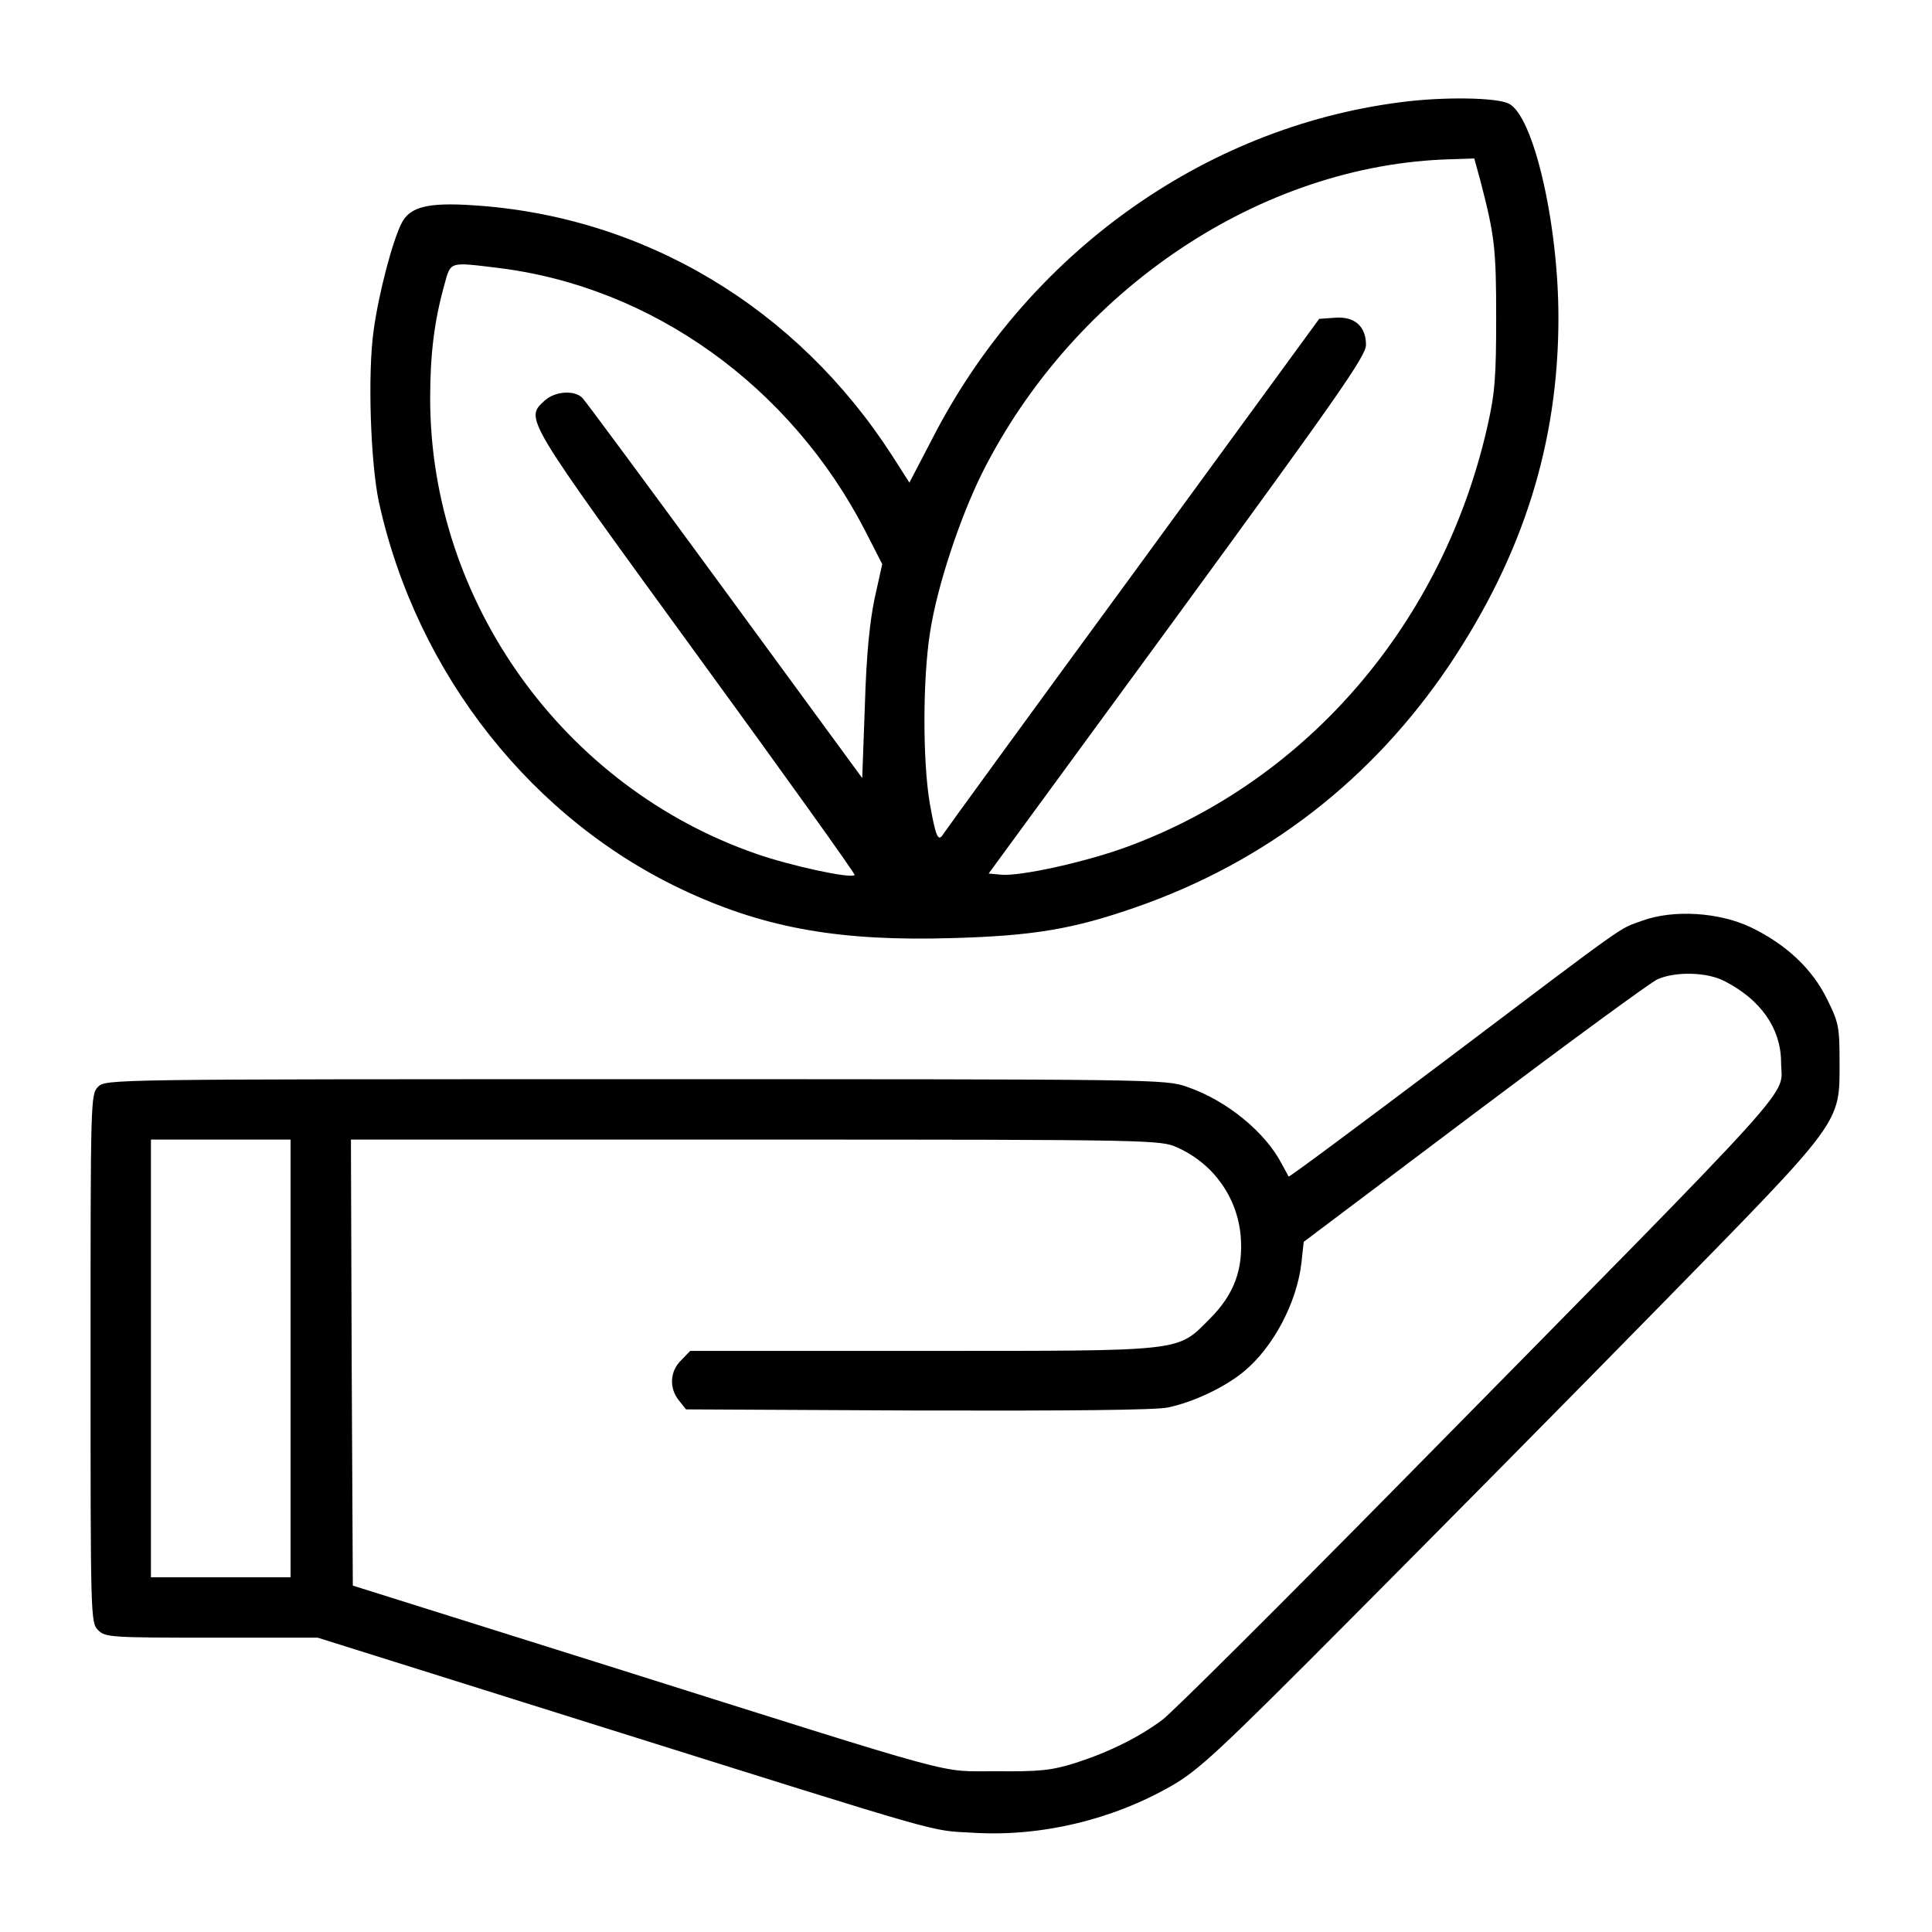
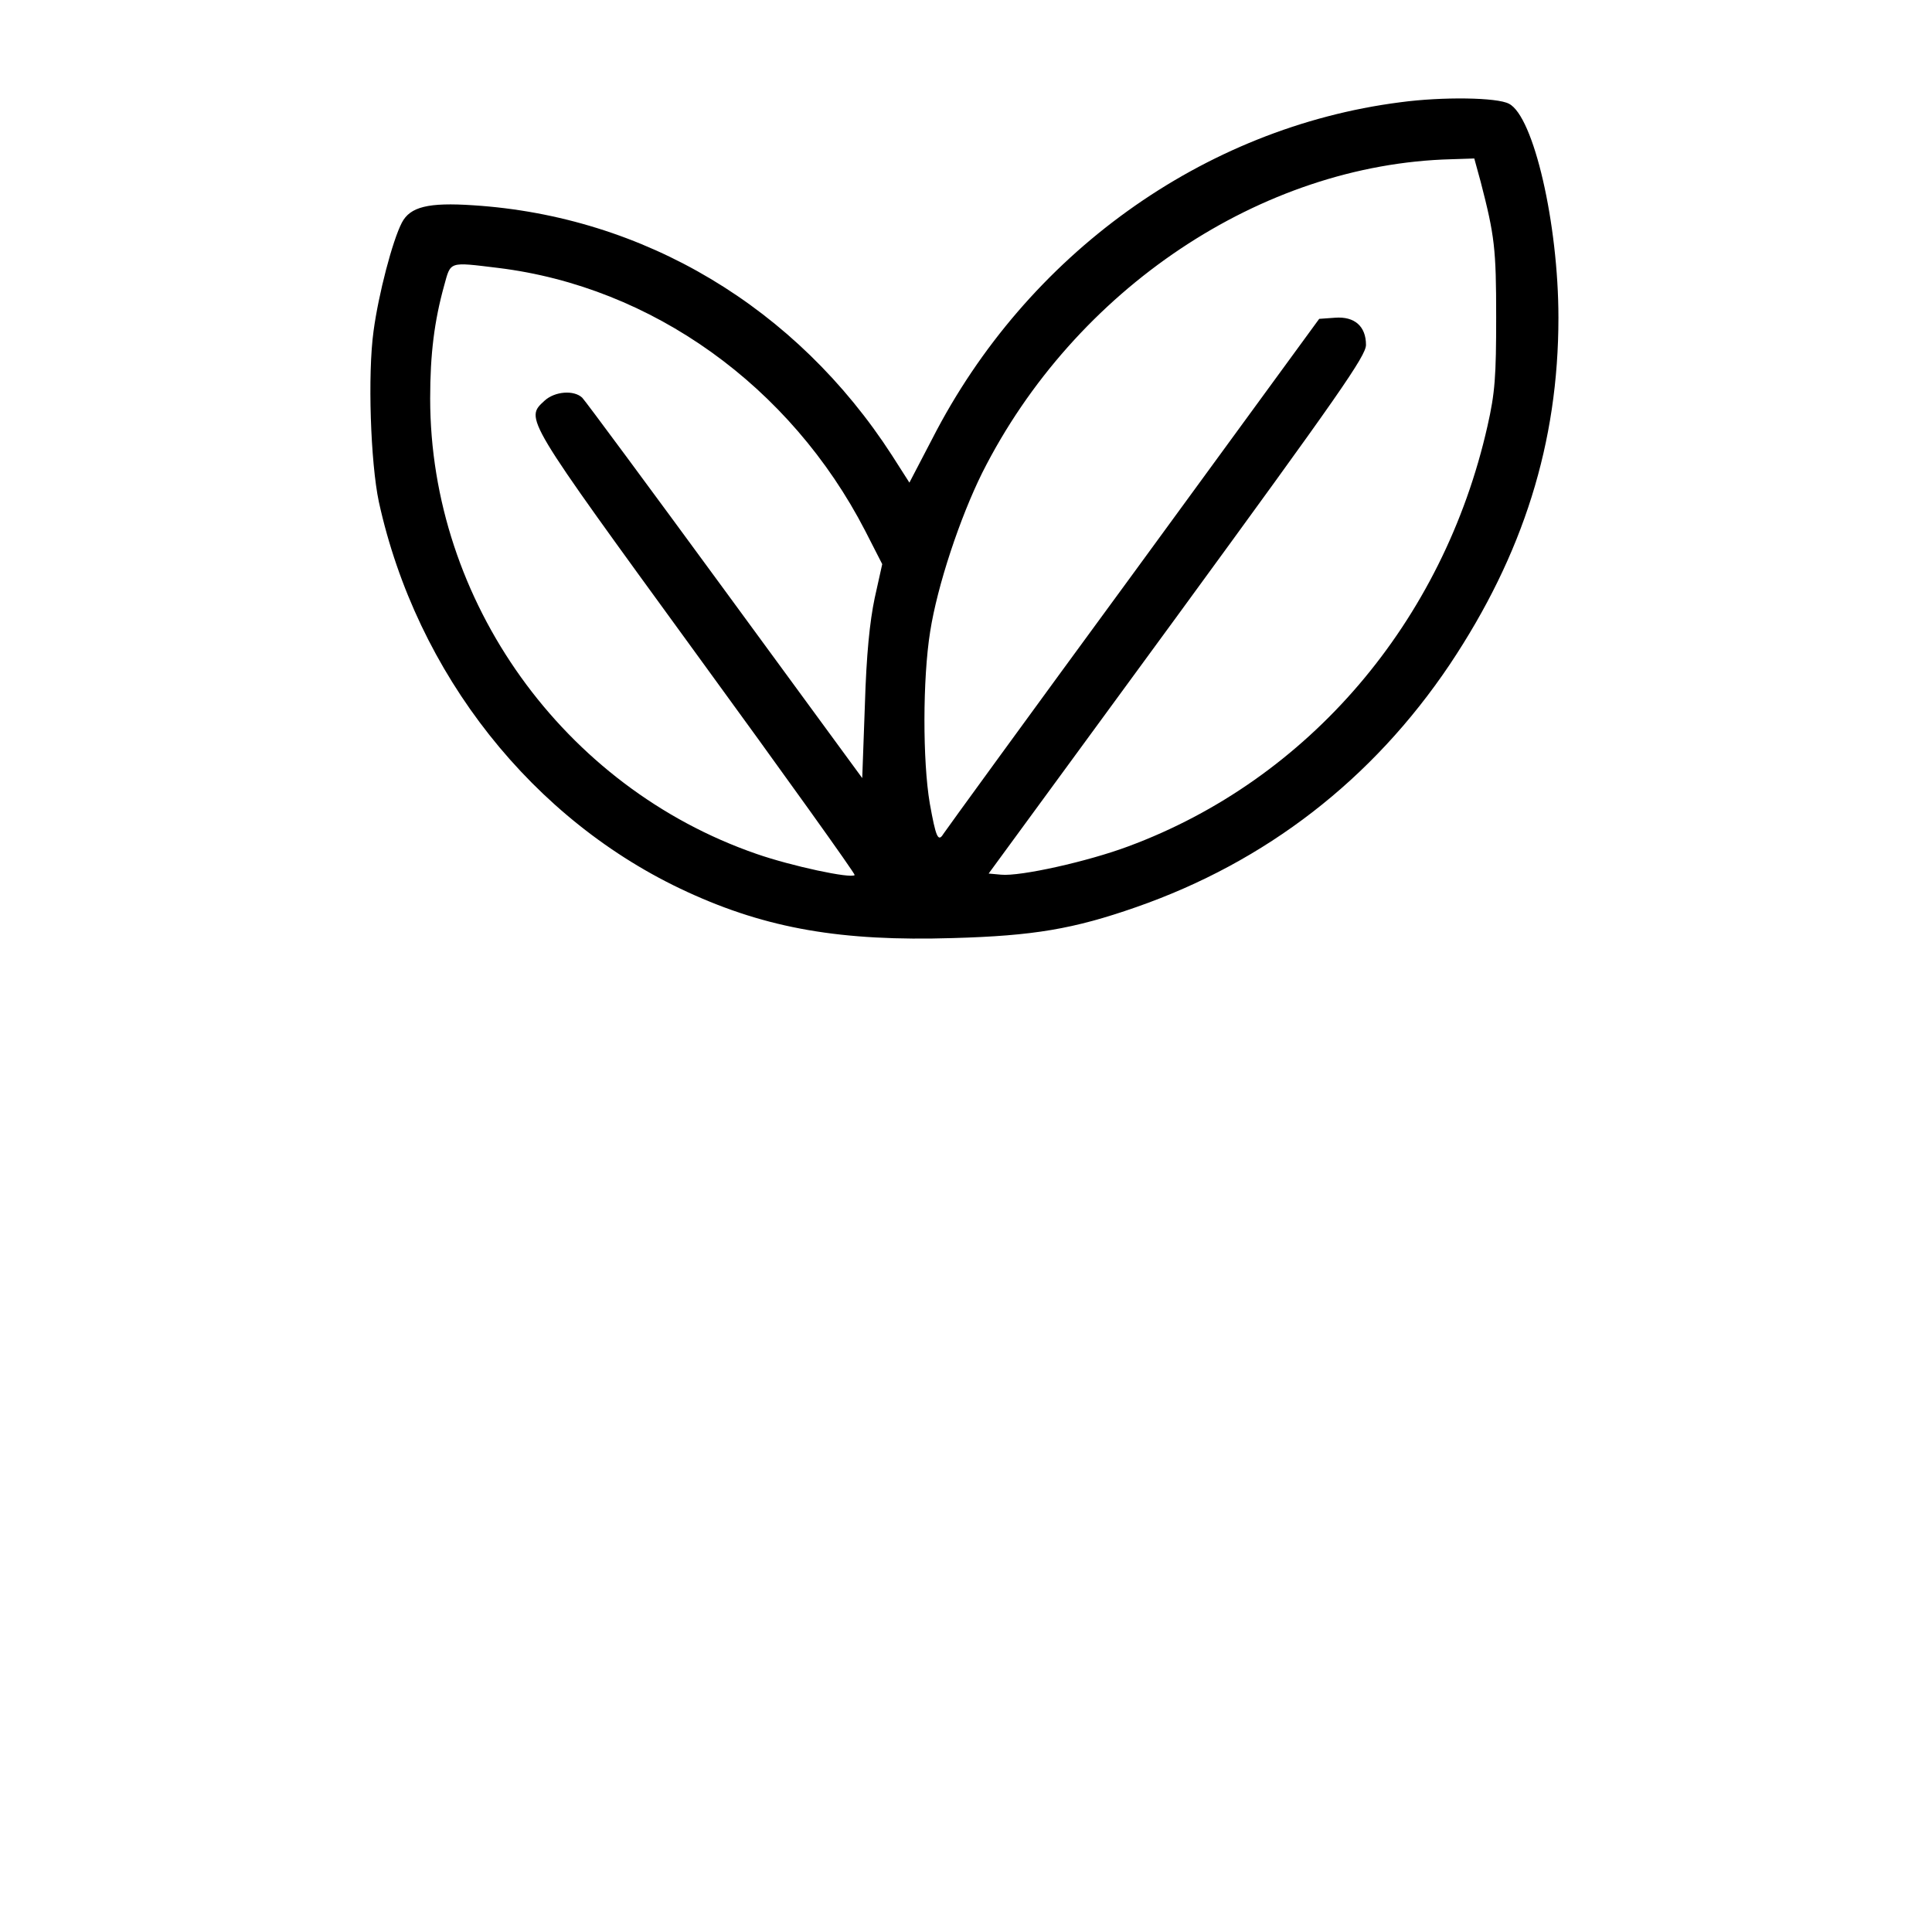
<svg xmlns="http://www.w3.org/2000/svg" version="1.0" width="512pt" height="512pt" viewBox="0 0 512 512" preserveAspectRatio="xMidYMid meet">
  <g transform="translate(0,512) scale(0.1,-0.1)" fill="#000000" stroke="none">
    <path d="M3711 4849 c-522 -67 -990 -403 -1240 -891 l-61 -117 -46 72 c-253 392 -657 634 -1110 663 -119 8 -167 -4 -189 -46 -25 -48 -62 -190 -75 -287 -16 -115 -8 -349 14 -453 100 -456 408 -846 818 -1034 211 -97 408 -131 703 -122 214 6 320 24 486 82 344 120 626 338 831 643 195 292 288 588 288 919 0 250 -66 534 -131 567 -31 17 -177 19 -288 4z m213 -211 c37 -143 41 -177 41 -358 0 -157 -3 -201 -23 -289 -117 -519 -474 -937 -952 -1114 -107 -40 -286 -80 -337 -75 l-33 3 500 683 c428 586 500 689 500 718 0 49 -30 76 -82 72 l-42 -3 -493 -675 c-272 -371 -498 -682 -503 -690 -14 -23 -20 -8 -36 81 -19 112 -19 330 1 455 19 122 79 302 138 421 245 487 740 818 1243 831 l61 2 17 -62z m-2604 -228 c408 -50 775 -313 973 -697 l45 -88 -20 -90 c-13 -62 -22 -149 -26 -284 l-7 -193 -364 497 c-200 273 -370 503 -378 511 -22 21 -73 17 -100 -8 -52 -48 -56 -41 401 -669 234 -321 423 -585 421 -588 -10 -10 -168 24 -260 56 -512 177 -865 670 -865 1207 0 118 11 205 37 299 18 65 11 63 143 47z" />
-     <path d="M4352 2680 c-64 -23 -26 4 -524 -372 -226 -170 -411 -308 -413 -306 -1 2 -9 17 -18 33 -43 84 -146 169 -252 205 -57 20 -83 20 -1462 20 -1390 0 -1403 0 -1423 -20 -20 -20 -20 -33 -20 -720 0 -687 0 -700 20 -720 19 -19 33 -20 301 -20 l281 0 761 -239 c924 -290 857 -271 976 -278 179 -11 368 34 525 124 72 41 127 92 481 448 220 221 587 592 816 826 485 495 474 480 474 644 0 93 -2 105 -33 167 -39 80 -108 145 -201 190 -85 41 -207 48 -289 18z m218 -160 c96 -49 149 -125 150 -213 0 -100 84 -7 -994 -1102 -330 -335 -621 -625 -646 -643 -63 -47 -143 -86 -230 -114 -64 -20 -94 -23 -210 -22 -159 1 -63 -25 -1040 283 l-665 209 -3 591 -2 591 1072 0 c1057 0 1074 -1 1118 -21 96 -43 159 -132 168 -235 7 -89 -18 -155 -82 -219 -88 -88 -59 -85 -763 -85 l-614 0 -24 -25 c-30 -29 -32 -74 -6 -106 l19 -24 613 -3 c398 -1 631 1 664 8 67 14 150 53 201 95 78 64 141 183 153 289 l6 55 453 341 c250 188 468 348 485 355 48 21 131 19 177 -5z m-3800 -1000 l0 -580 -185 0 -185 0 0 580 0 580 185 0 185 0 0 -580z" />
  </g>
</svg>